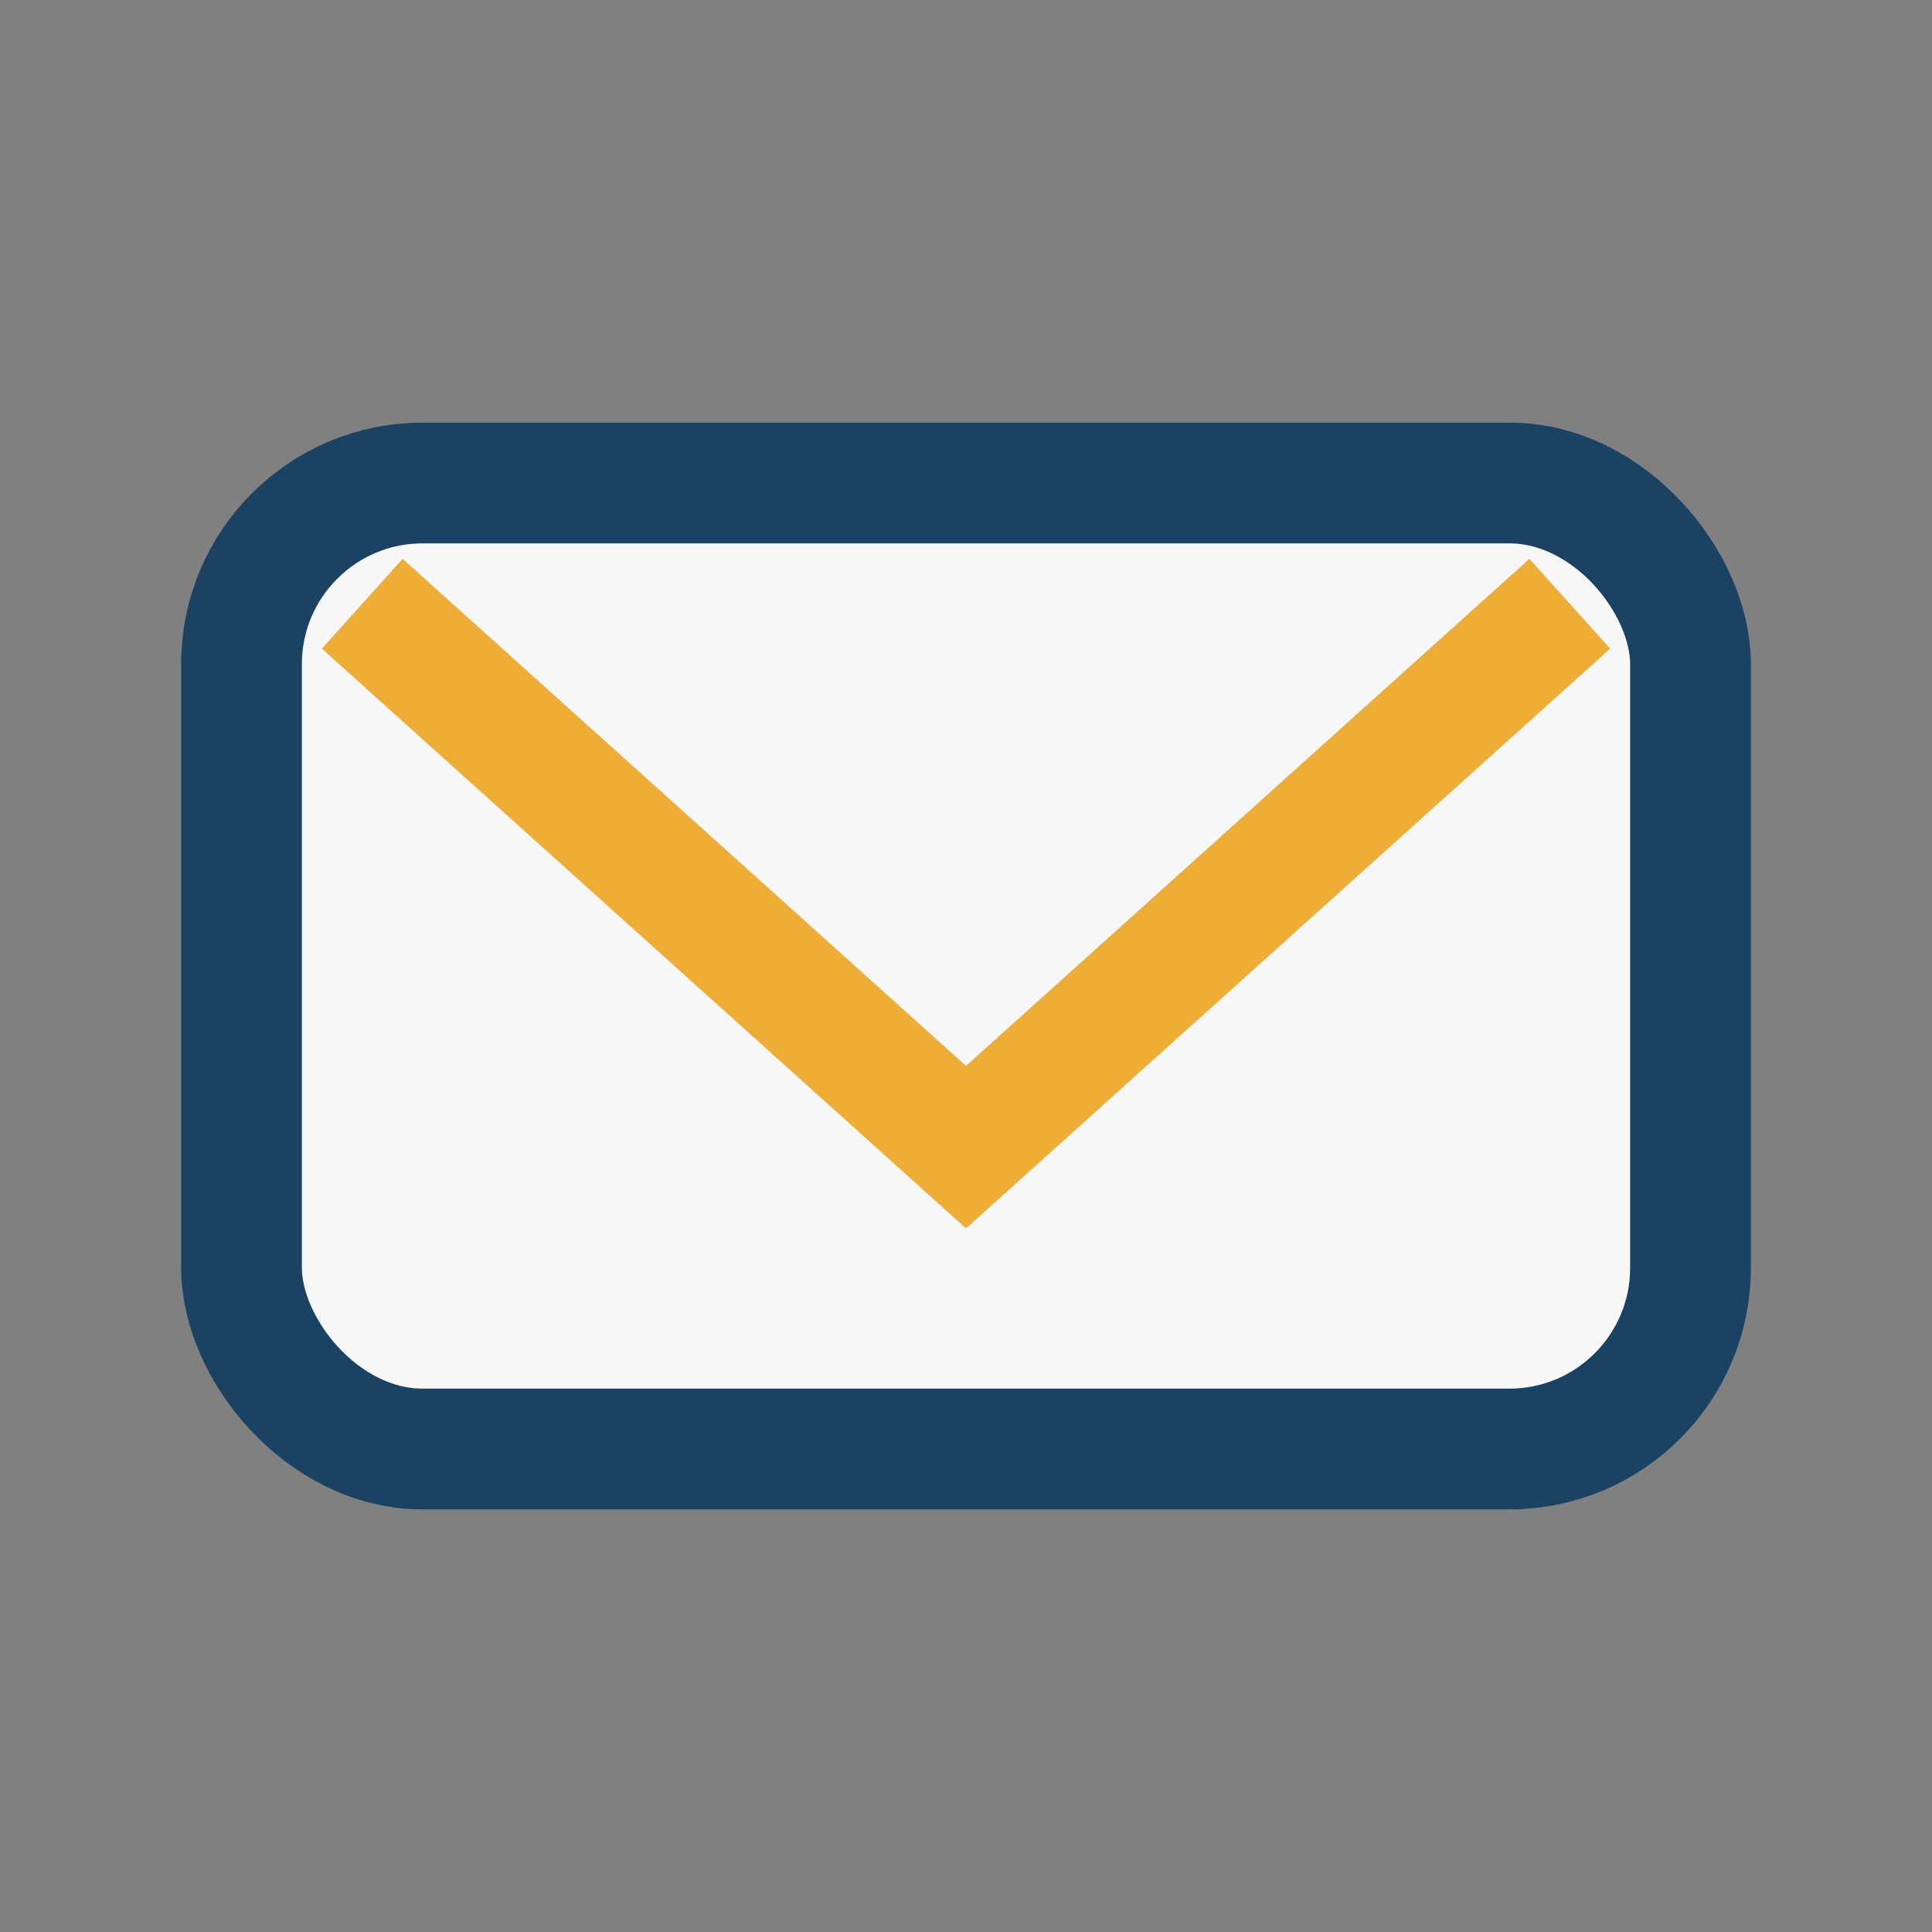
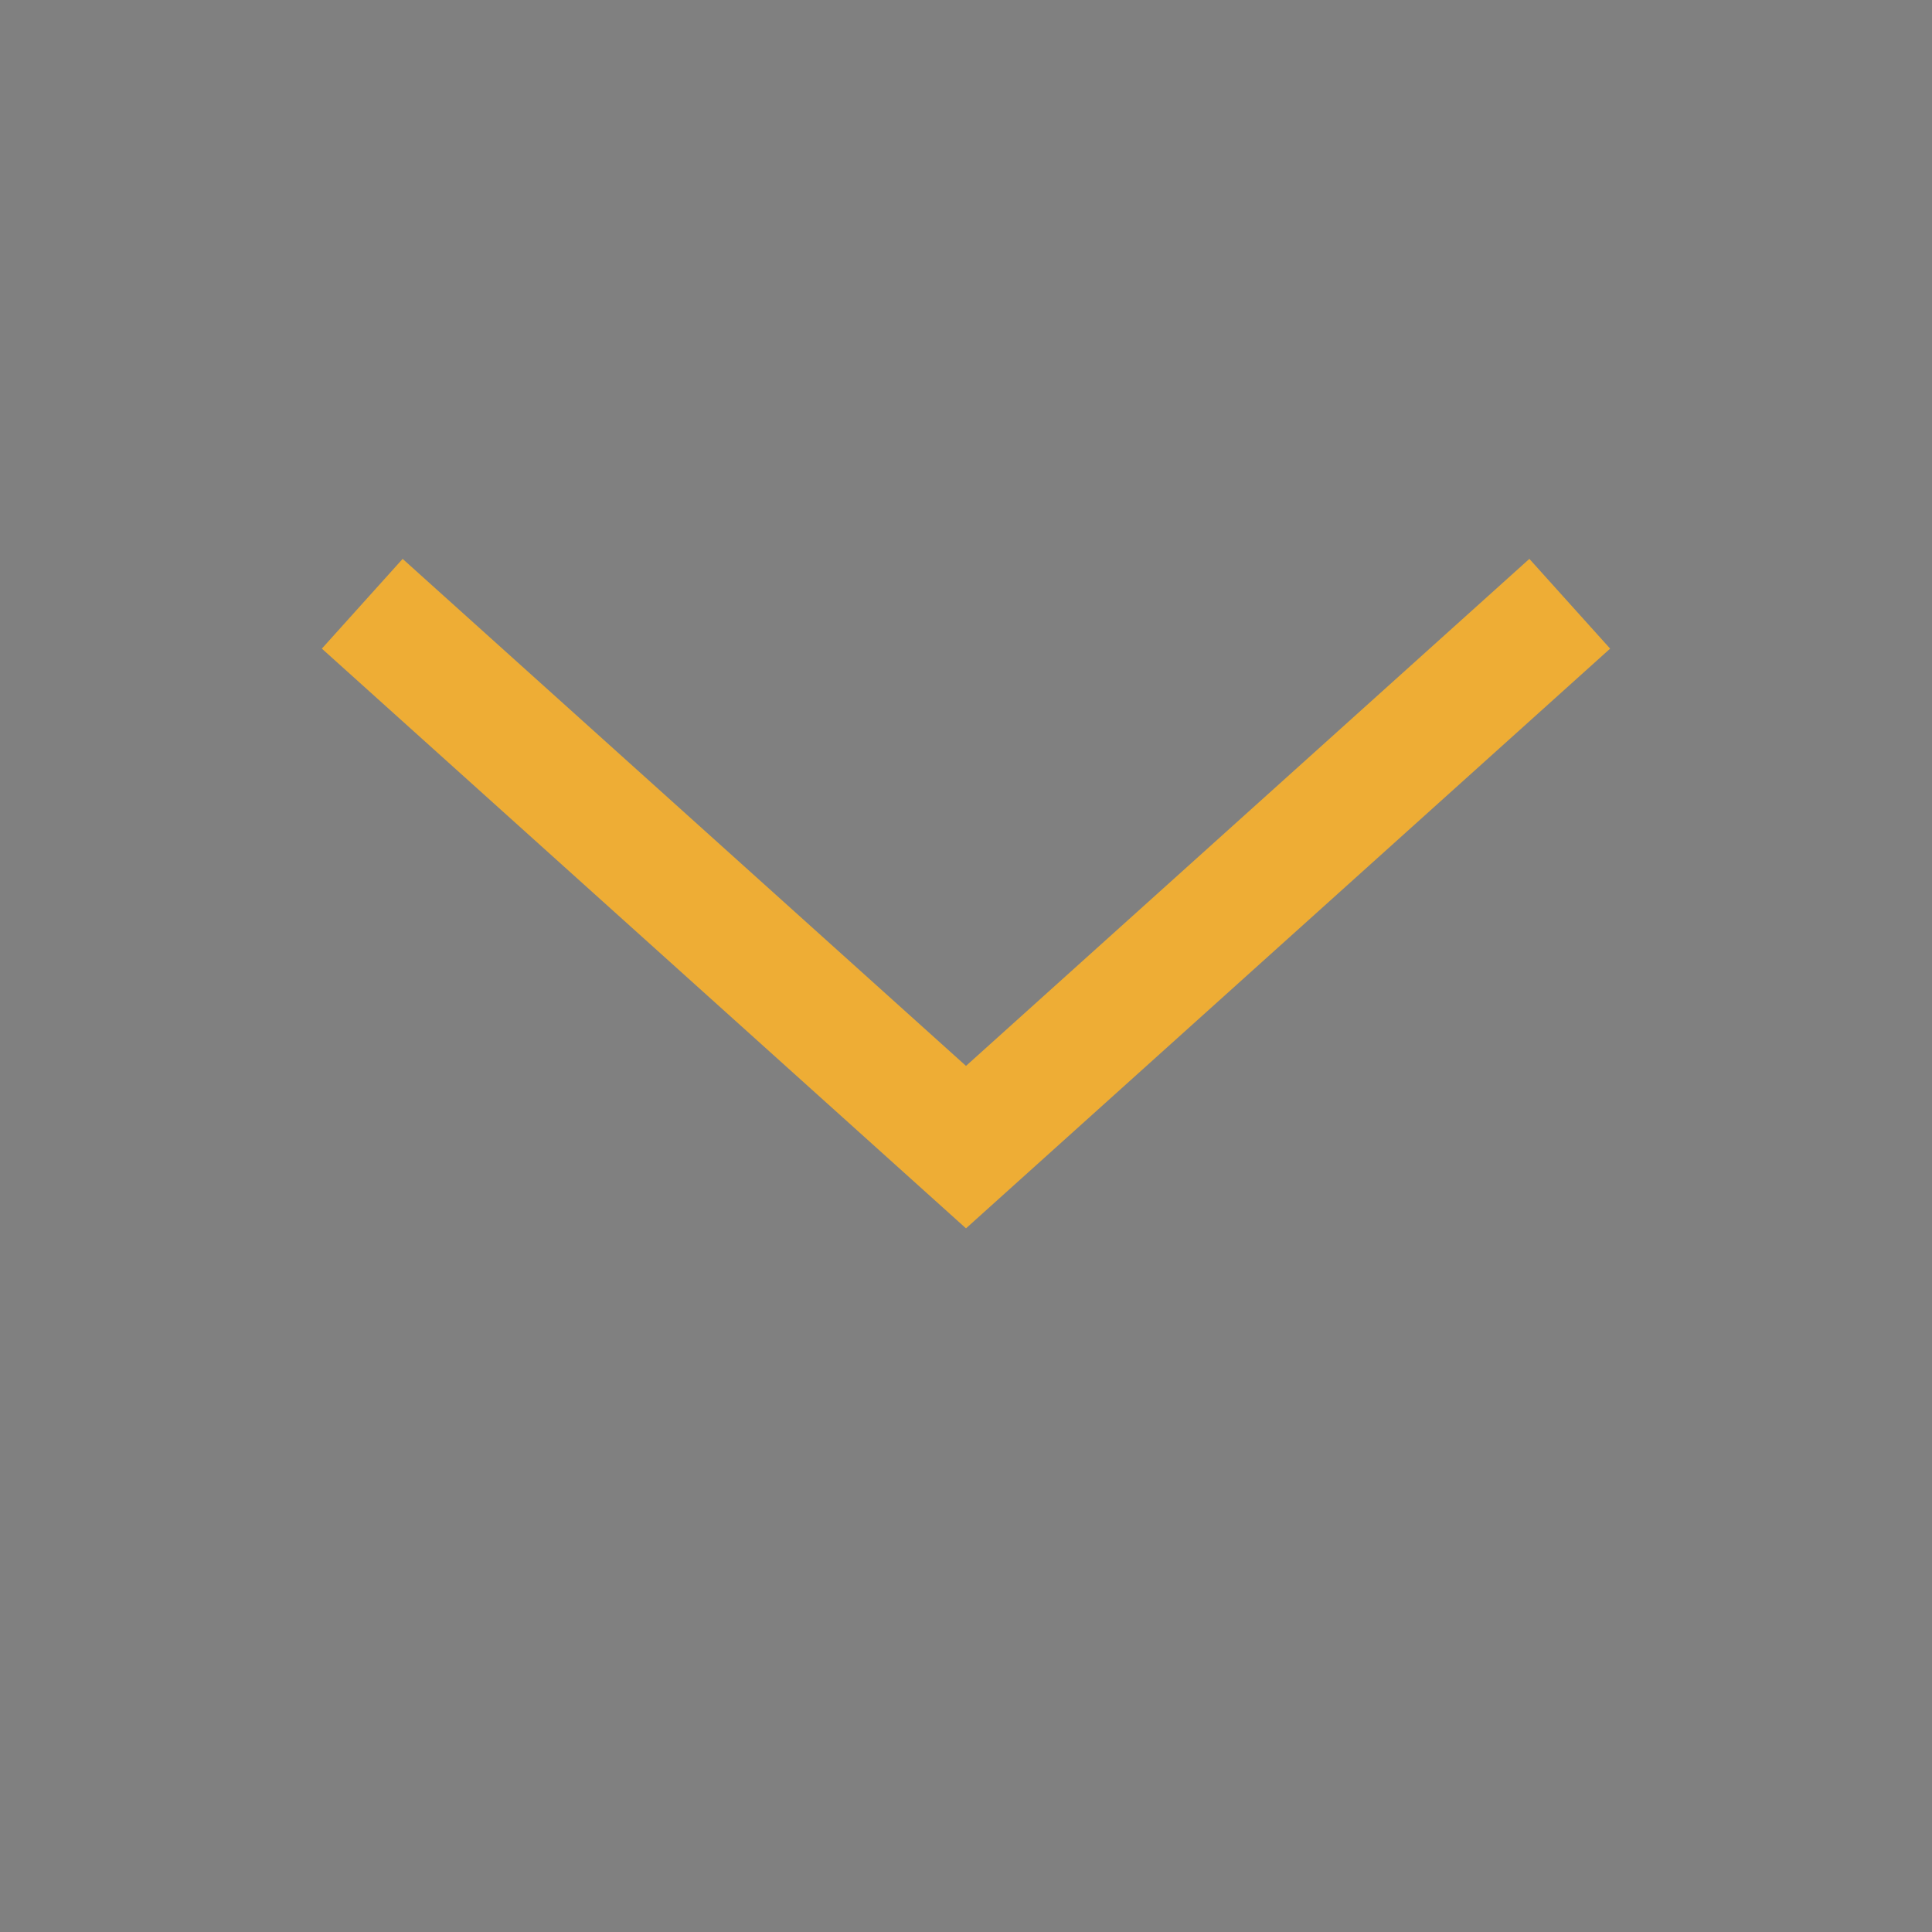
<svg xmlns="http://www.w3.org/2000/svg" width="32" height="32" viewBox="0 0 32 32">
  <rect x="0" y="0" width="32" height="32" fill="#808080" stroke="none" />
-   <rect x="4" y="8" width="24" height="16" rx="3" fill="#f7f7f7" stroke="#1a4263" stroke-width="2" />
  <path d="M6 10l10 9 10-9" fill="none" stroke="#eead35" stroke-width="2" />
</svg>